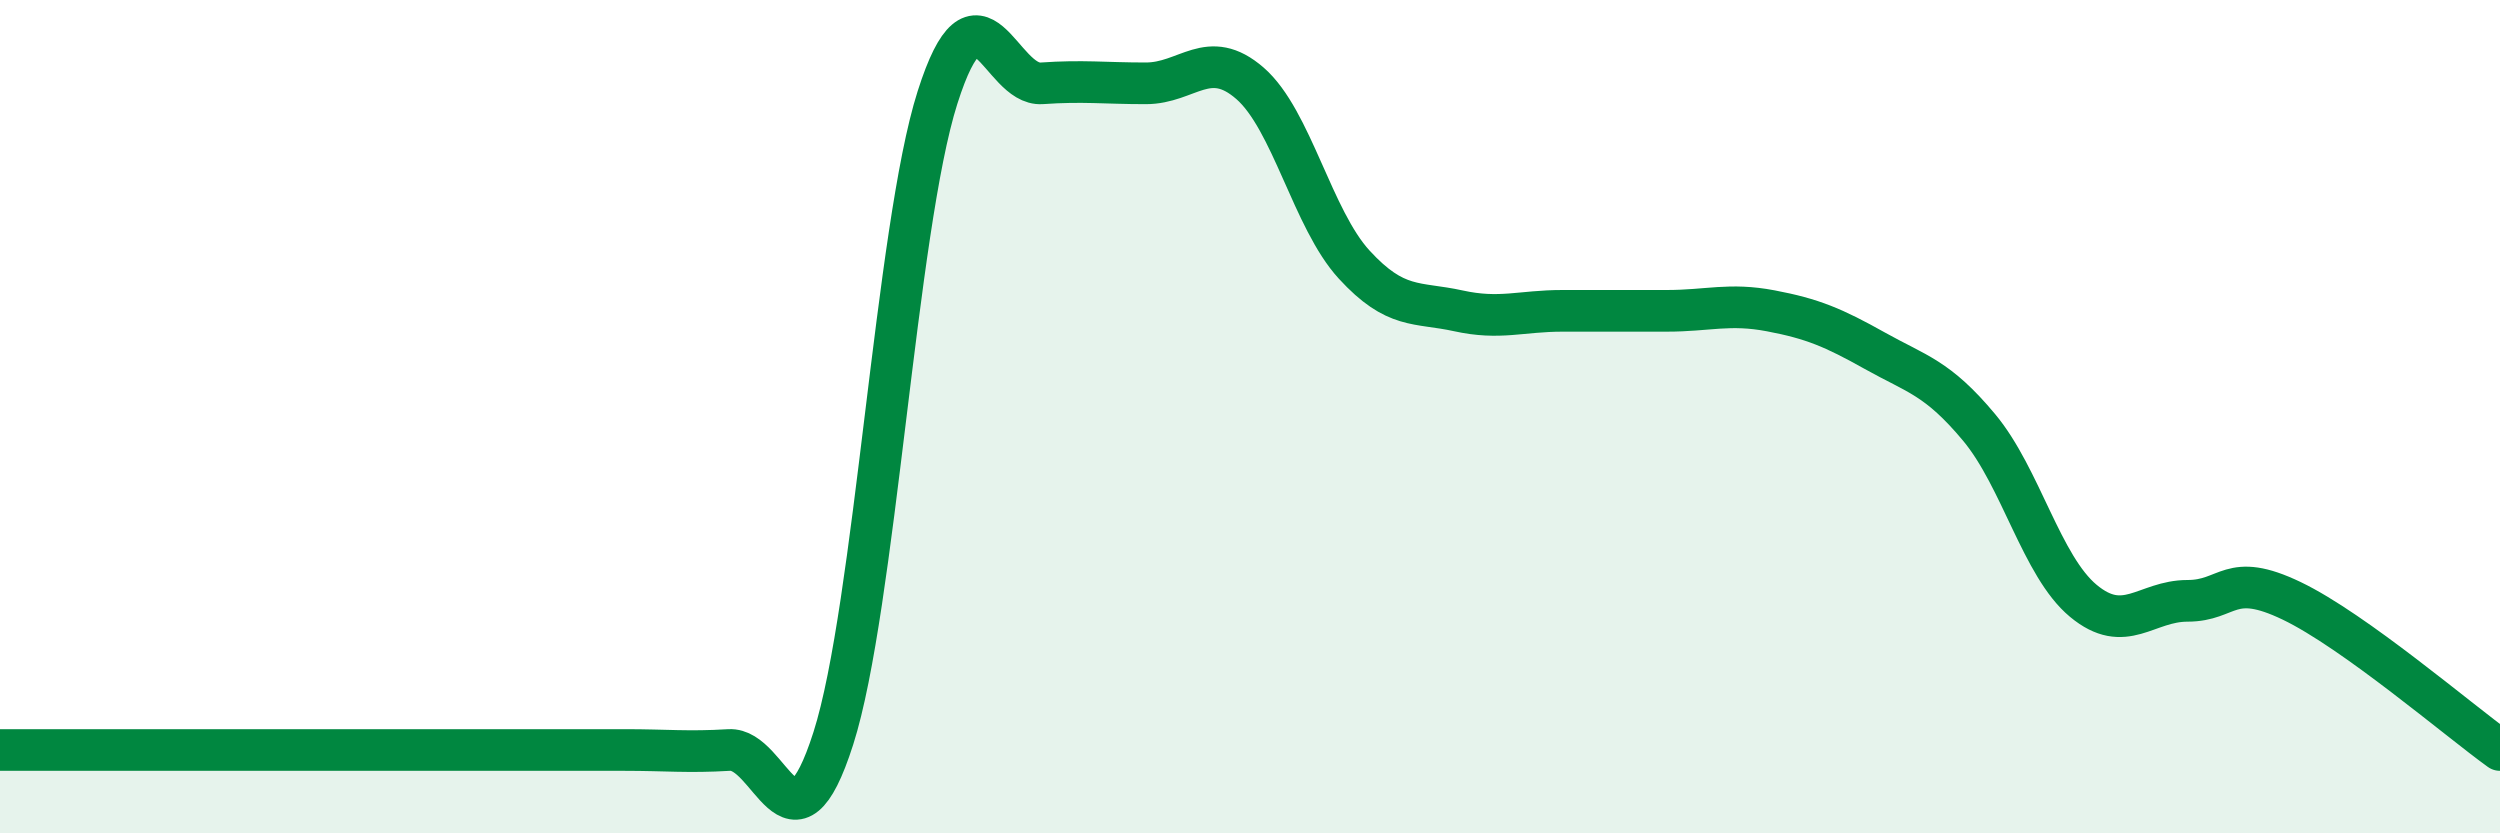
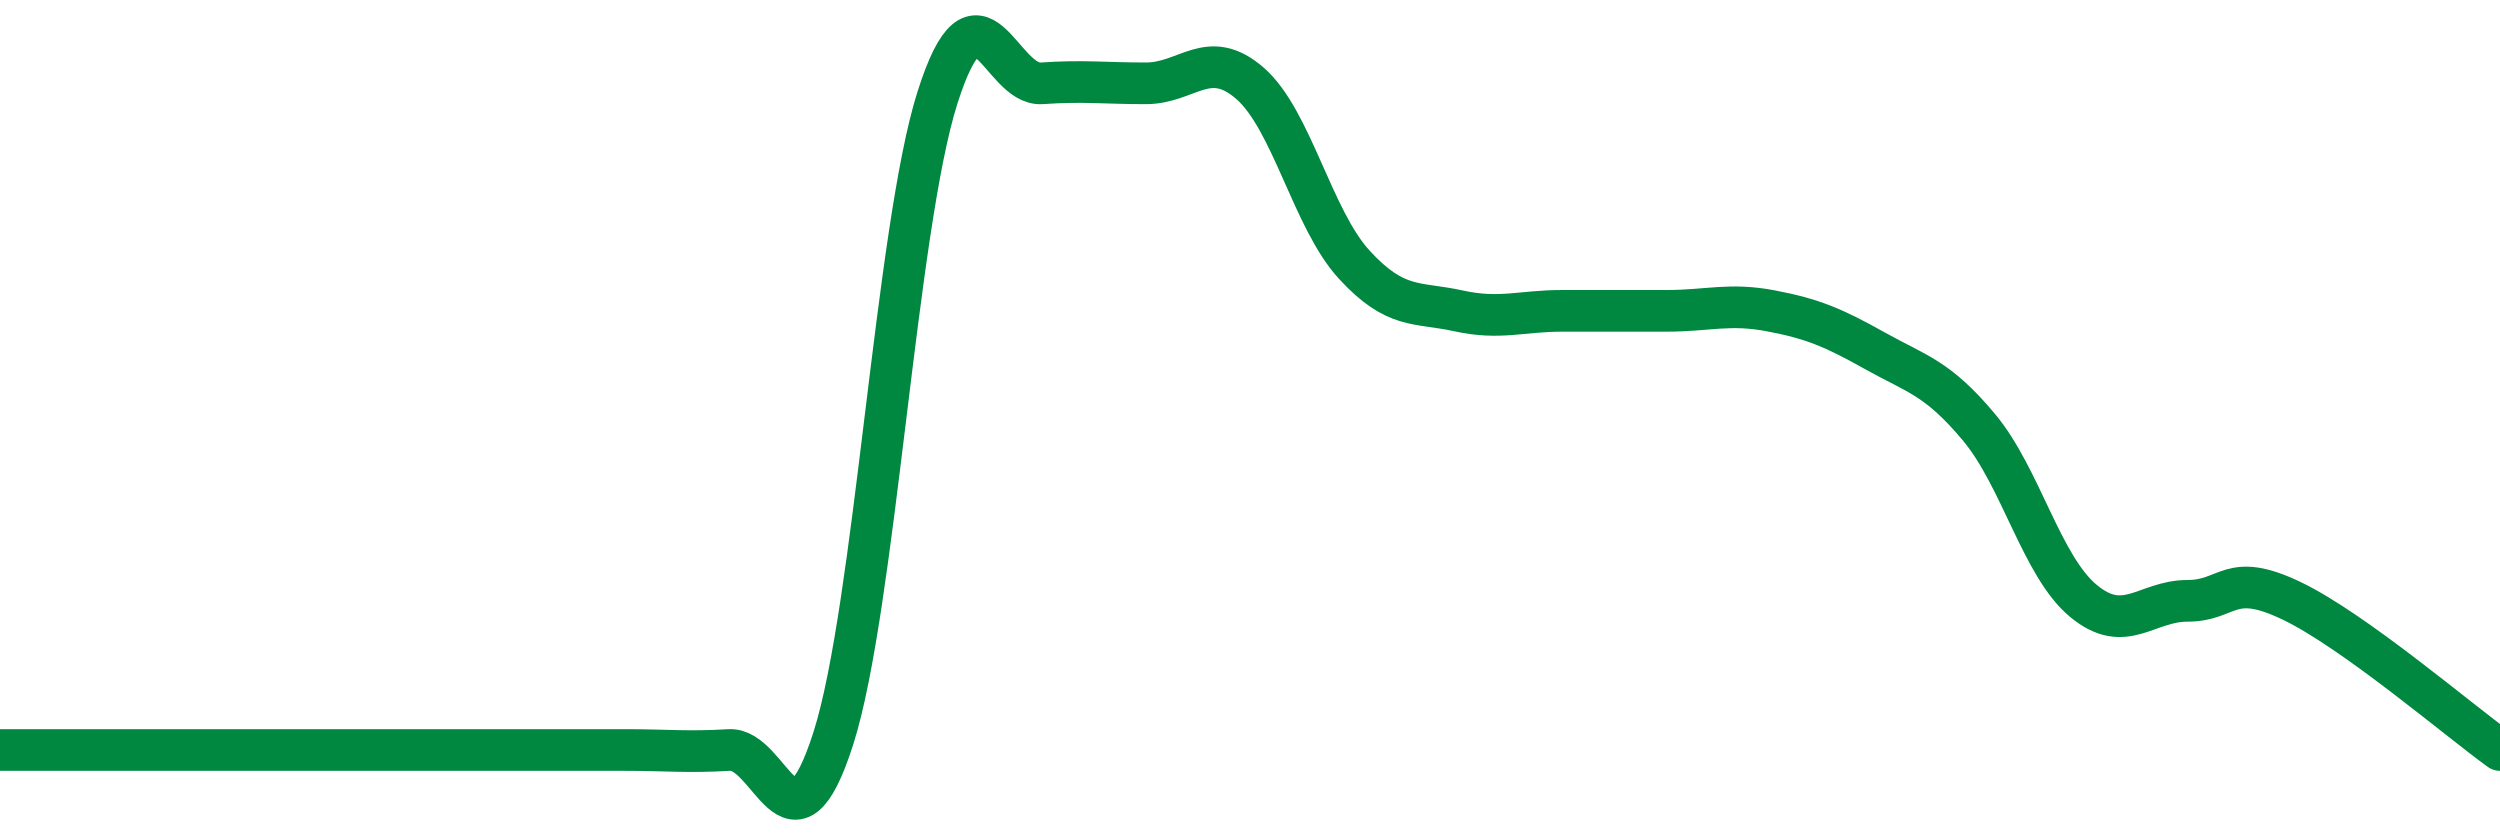
<svg xmlns="http://www.w3.org/2000/svg" width="60" height="20" viewBox="0 0 60 20">
-   <path d="M 0,18 C 0.5,18 1.5,18 2.5,18 C 3.5,18 4,18 5,18 C 6,18 6.5,18 7.5,18 C 8.5,18 9,18 10,18 C 11,18 11.5,18 12.5,18 C 13.5,18 14,18 15,18 C 16,18 16.5,18.06 17.5,18 C 18.5,17.94 19,20.85 20,17.72 C 21,14.59 21.5,5.48 22.5,2.34 C 23.5,-0.8 24,2.07 25,2 C 26,1.93 26.5,2 27.5,2 C 28.5,2 29,1.13 30,2 C 31,2.87 31.5,5.26 32.5,6.35 C 33.5,7.44 34,7.24 35,7.46 C 36,7.68 36.5,7.46 37.5,7.46 C 38.5,7.46 39,7.46 40,7.46 C 41,7.46 41.5,7.27 42.5,7.46 C 43.5,7.65 44,7.86 45,8.42 C 46,8.98 46.5,9.06 47.5,10.26 C 48.5,11.46 49,13.59 50,14.42 C 51,15.25 51.5,14.42 52.5,14.42 C 53.5,14.42 53.5,13.7 55,14.42 C 56.5,15.14 59,17.28 60,18L60 20L0 20Z" fill="#008740" opacity="0.1" stroke-linecap="round" stroke-linejoin="round" />
  <path d="M 0,18 C 0.5,18 1.5,18 2.5,18 C 3.5,18 4,18 5,18 C 6,18 6.5,18 7.5,18 C 8.5,18 9,18 10,18 C 11,18 11.5,18 12.5,18 C 13.5,18 14,18 15,18 C 16,18 16.5,18.06 17.5,18 C 18.5,17.94 19,20.85 20,17.72 C 21,14.59 21.5,5.48 22.5,2.34 C 23.5,-0.8 24,2.07 25,2 C 26,1.93 26.5,2 27.5,2 C 28.5,2 29,1.13 30,2 C 31,2.87 31.5,5.26 32.5,6.35 C 33.5,7.44 34,7.24 35,7.46 C 36,7.68 36.5,7.46 37.5,7.46 C 38.5,7.46 39,7.46 40,7.46 C 41,7.46 41.5,7.27 42.5,7.46 C 43.5,7.65 44,7.86 45,8.42 C 46,8.98 46.5,9.06 47.5,10.26 C 48.5,11.46 49,13.59 50,14.42 C 51,15.25 51.5,14.42 52.5,14.42 C 53.5,14.42 53.5,13.7 55,14.42 C 56.5,15.14 59,17.28 60,18" stroke="#008740" stroke-width="1" fill="none" stroke-linecap="round" stroke-linejoin="round" />
</svg>